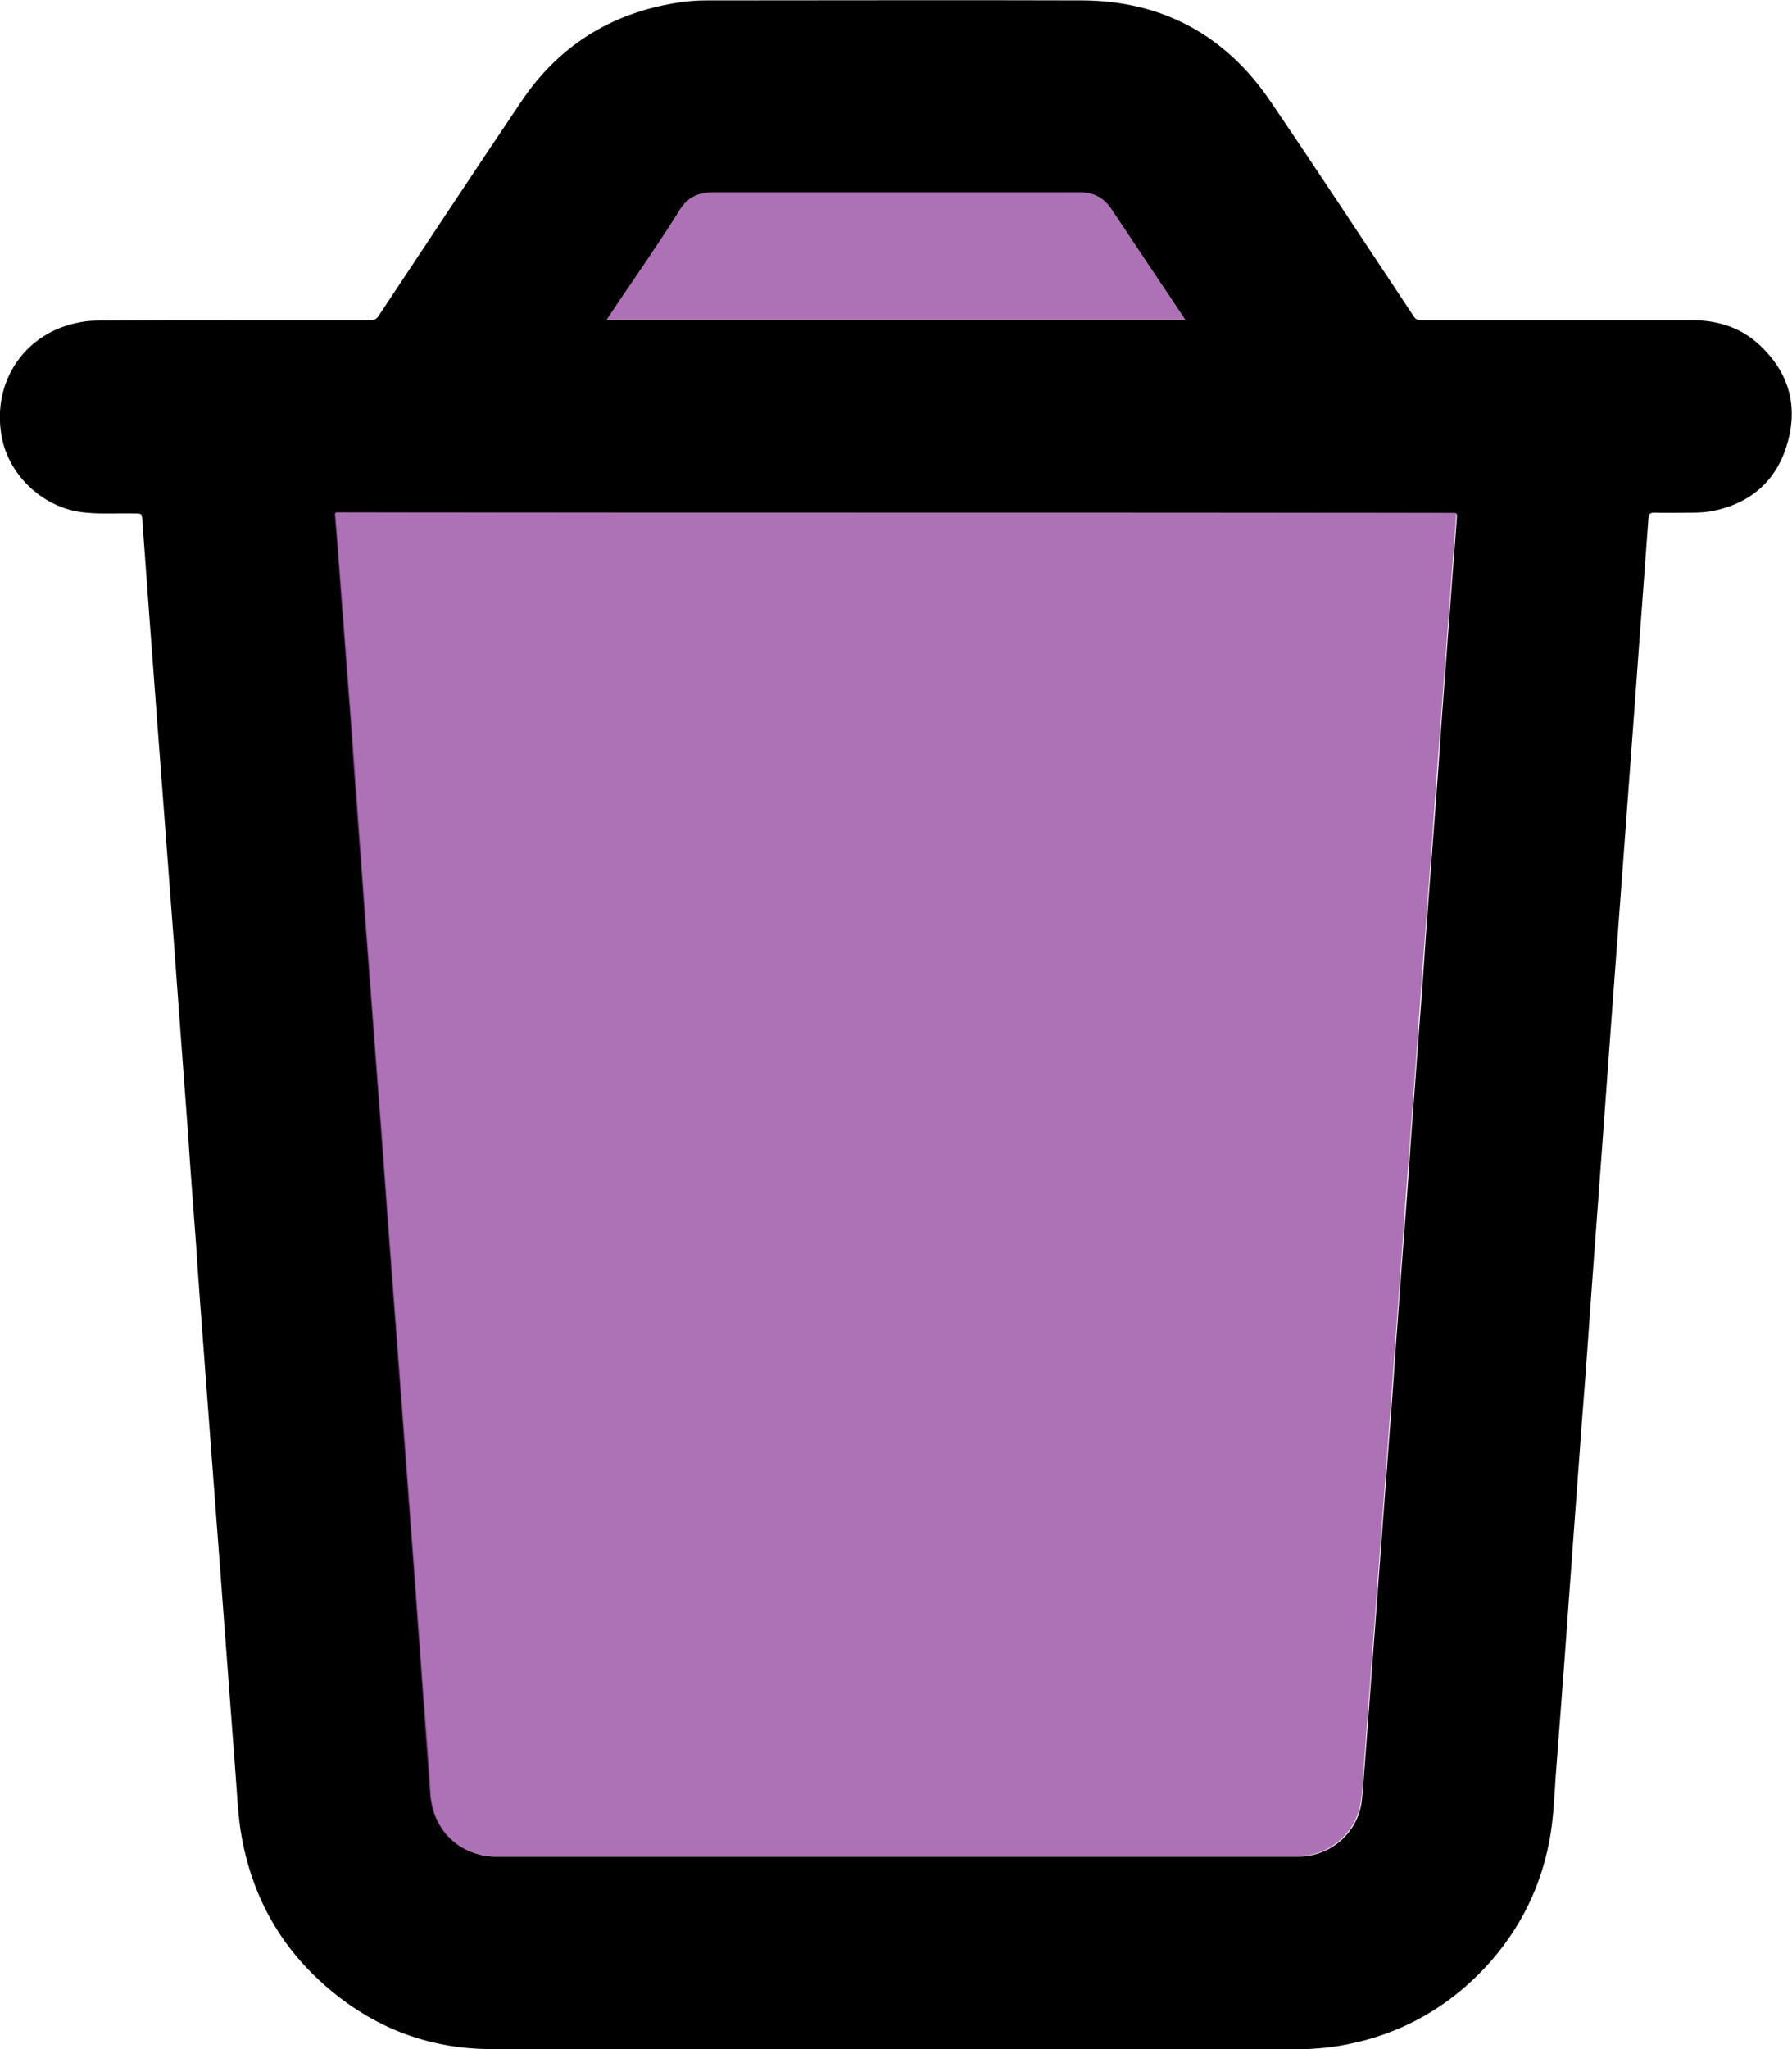
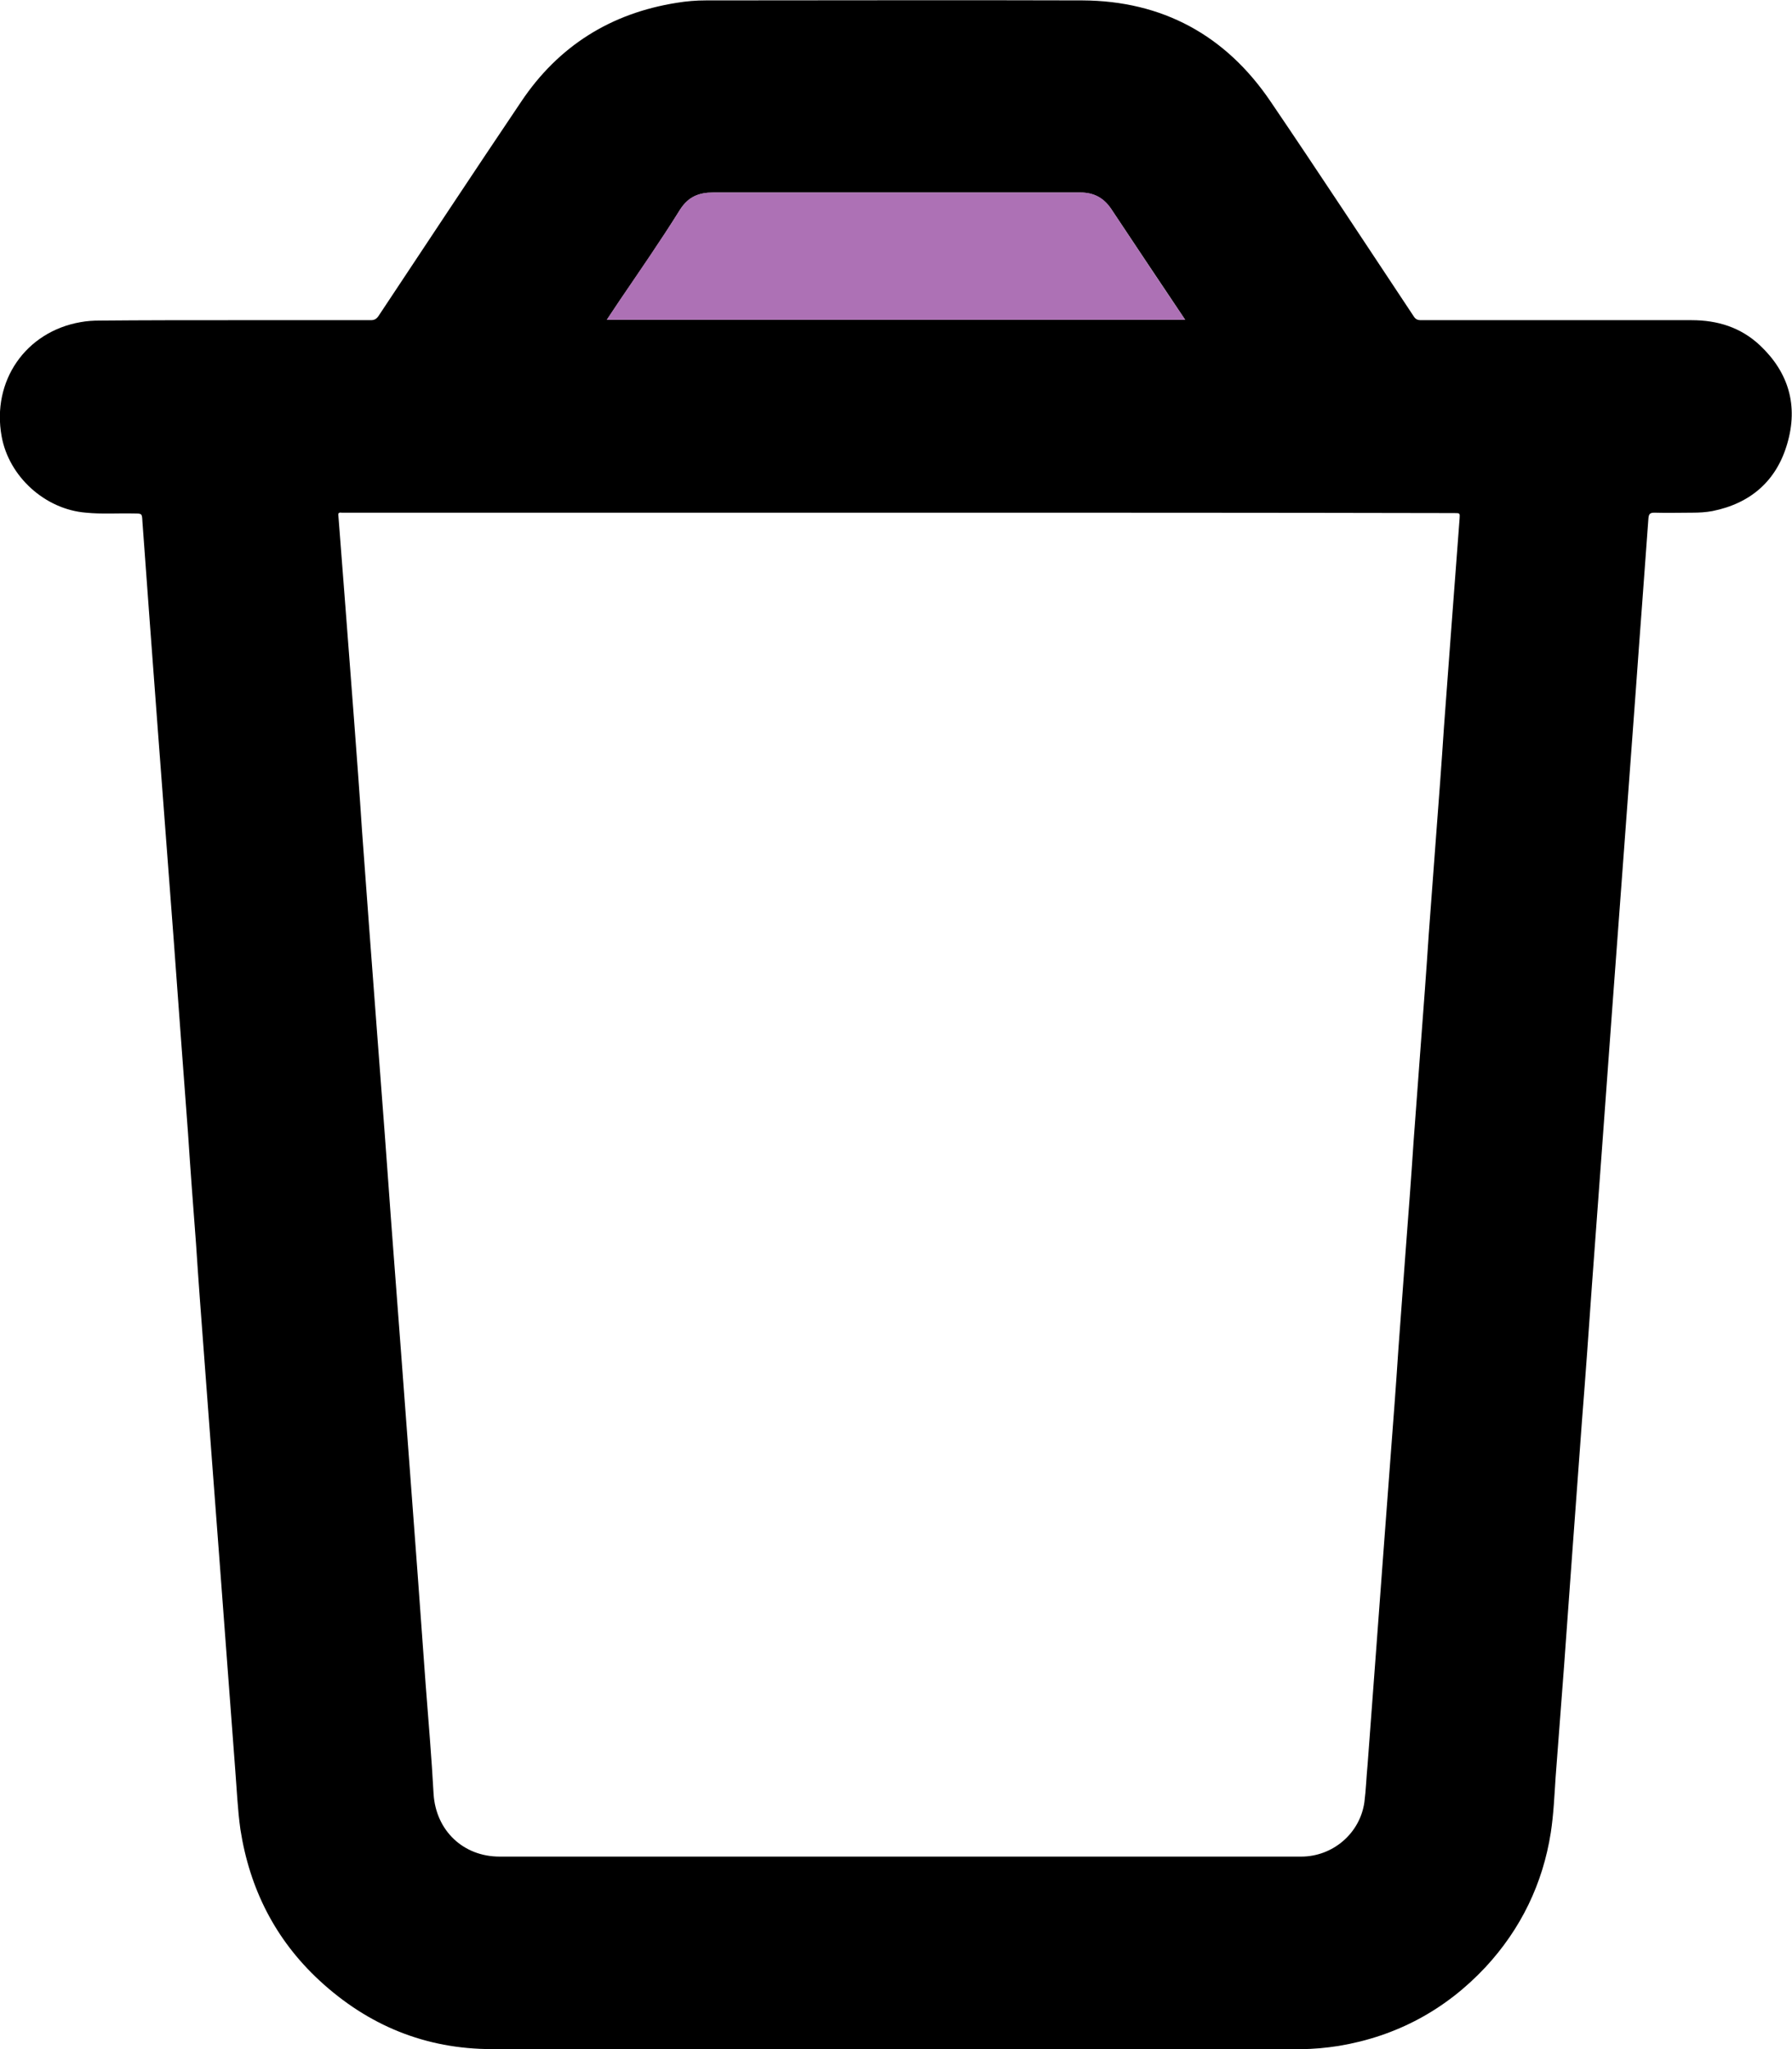
<svg xmlns="http://www.w3.org/2000/svg" version="1.1" id="Calque_1" x="0px" y="0px" viewBox="0 0 448 512" style="enable-background:new 0 0 448 512;" xml:space="preserve">
  <style type="text/css">
	.st0{opacity:0.8;fill:#984EA3;}
</style>
-   <path d="M57.9,80c11.6,0,23.2,0,34.8,0c0.9,0,1.4-0.3,1.9-1c11.9-17.9,23.7-35.8,35.7-53.6c9.3-13.9,22.4-22.1,38.9-24.7  c2.4-0.4,4.8-0.6,7.3-0.6c31.4,0,62.8-0.1,94.1,0c20,0.1,35.8,8.7,47,25.2c12.1,17.8,23.9,35.8,35.8,53.7c0.5,0.8,1,1,1.9,1  c22.5,0,45.1,0,67.6,0c6.5,0,12.3,1.8,17.1,6.3c7.2,6.8,9.6,15.1,6.8,24.6c-2.7,9.3-9.2,14.9-18.7,16.8c-1.6,0.3-3.3,0.4-5,0.4  c-3.2,0-6.3,0.1-9.5,0c-1.2,0-1.4,0.4-1.5,1.5c-1,14.1-2.1,28.1-3.1,42.2c-1,13.5-2,27.1-3,40.6s-2,26.9-3,40.4  c-0.8,11.4-1.7,22.8-2.5,34.2c-0.8,11.3-1.7,22.6-2.5,33.9s-1.6,22.7-2.5,34c-0.8,11.3-1.7,22.7-2.5,34c-0.7,9.2-1.3,18.4-2,27.6  s-1.4,18.4-2.1,27.6c-0.3,4.6-0.5,9.2-1.2,13.8c-2,12.8-7.5,24.1-16.3,33.6c-10,10.7-22.3,17.3-36.7,19.7c-3.2,0.5-6.3,0.8-9.5,0.8  c-67.4,0-134.8,0-202.2,0c-16.6,0-31-5.9-43.2-17.2c-11-10.2-17.4-22.9-19.7-37.7c-0.7-5-0.9-10-1.3-15c-0.7-9.3-1.4-18.6-2.1-27.9  c-0.6-8-1.2-16-1.8-24c-0.7-9.3-1.4-18.6-2.1-27.8c-0.6-8-1.2-16-1.8-24c-0.7-9.2-1.4-18.5-2-27.7c-0.7-9.2-1.4-18.4-2-27.6  c-0.6-8-1.2-16.1-1.8-24.1c-0.6-8.2-1.2-16.3-1.8-24.5c-0.7-9.2-1.4-18.5-2.1-27.7c-0.6-7.9-1.2-15.8-1.8-23.8  c-0.7-9.4-1.4-18.7-2.1-28.1c-0.6-8.2-1.2-16.4-1.8-24.6c-0.1-2-0.1-2-2.1-2c-4-0.1-8,0.2-12-0.2c-10.2-0.8-19.3-9-21.1-19.1  c-2.5-13.8,6-26.1,19.7-28.5c1.6-0.3,3.2-0.4,4.8-0.4C36,80,46.9,80,57.9,80z M224,128.1c-46.2,0-92.4,0-138.6,0c-0.2,0-0.5,0-0.7,0  c-0.7-0.1-0.9,0.1-0.8,0.8c0.6,7.8,1.2,15.5,1.8,23.3c0.7,9.2,1.4,18.3,2.1,27.5c0.7,9.3,1.4,18.6,2,27.8c0.6,8.1,1.2,16.2,1.8,24.4  c0.6,8,1.2,15.9,1.8,23.9c0.7,9.2,1.4,18.5,2.1,27.7c0.7,9.1,1.3,18.2,2,27.2c0.7,9.2,1.4,18.5,2.1,27.7c0.6,8,1.2,16,1.8,24  c0.8,10.3,1.5,20.5,2.3,30.8c0.7,9.2,1.3,18.3,2,27.5s1.5,18.4,2,27.6c0.6,9.1,7.4,15.6,16.5,15.6c47.6,0,95.2,0,142.8,0  c19.2,0,38.4,0,57.6,0c7.9,0,14.7-5.8,15.8-13.6c0.4-3.1,0.5-6.3,0.8-9.4c0.7-9.4,1.4-18.7,2.1-28.1c0.6-8.1,1.2-16.2,1.8-24.2  c0.6-8,1.2-16,1.8-24c0.7-9.2,1.4-18.3,2-27.5c0.6-8.1,1.2-16.2,1.8-24.4c0.7-9.2,1.4-18.3,2-27.5c0.6-8.1,1.2-16.2,1.8-24.2  c0.7-9.2,1.4-18.5,2-27.7c0.6-8,1.2-16.1,1.8-24.1c0.7-9.2,1.4-18.4,2-27.6c0.6-8.1,1.2-16.2,1.8-24.2c0.7-9.3,1.4-18.6,2.1-27.8  c0.1-1.4,0.1-1.4-1.3-1.4C316.4,128.1,270.2,128.1,224,128.1z M296.3,79.9c-6.3-9.4-12.4-18.5-18.5-27.7c-1.9-2.8-4.4-4.1-7.7-4.1  c-30.6,0-61.2,0-91.8,0c-3.5,0-6.2,1-8.3,4.3c-4.8,7.7-10,15.2-15.1,22.7c-1.1,1.6-2.1,3.2-3.2,4.8C199.9,79.9,248,79.9,296.3,79.9z  " />
-   <path class="st0" d="M224,128.1c46.2,0,92.5,0,138.7,0c1.5,0,1.4,0,1.3,1.4c-0.7,9.3-1.4,18.6-2.1,27.8c-0.6,8.1-1.2,16.2-1.8,24.2  c-0.7,9.2-1.4,18.4-2,27.6c-0.6,8-1.2,16.1-1.8,24.1c-0.7,9.2-1.4,18.5-2,27.7c-0.6,8.1-1.2,16.2-1.8,24.2c-0.7,9.2-1.4,18.3-2,27.5  c-0.6,8.1-1.2,16.2-1.8,24.4c-0.7,9.2-1.3,18.3-2,27.5c-0.6,8-1.2,16-1.8,24c-0.6,8.1-1.2,16.2-1.8,24.2c-0.7,9.4-1.4,18.7-2.1,28.1  c-0.2,3.1-0.3,6.3-0.8,9.4c-1.1,7.8-7.9,13.6-15.8,13.6c-19.2,0-38.4,0-57.6,0c-47.6,0-95.2,0-142.8,0c-9.2,0-15.9-6.5-16.5-15.6  c-0.6-9.2-1.4-18.4-2-27.6c-0.7-9.2-1.3-18.3-2-27.5c-0.8-10.3-1.5-20.5-2.3-30.8c-0.6-8-1.2-16-1.8-24c-0.7-9.2-1.4-18.5-2.1-27.7  c-0.7-9.1-1.3-18.2-2-27.2c-0.7-9.2-1.4-18.5-2.1-27.7c-0.6-8-1.2-15.9-1.8-23.9c-0.6-8.1-1.2-16.2-1.8-24.4  c-0.7-9.3-1.4-18.6-2-27.8c-0.7-9.2-1.4-18.3-2.1-27.5c-0.6-7.8-1.1-15.5-1.8-23.3c-0.1-0.7,0.2-0.9,0.8-0.8c0.2,0,0.5,0,0.7,0  C131.5,128.1,177.7,128.1,224,128.1z" />
+   <path d="M57.9,80c11.6,0,23.2,0,34.8,0c0.9,0,1.4-0.3,1.9-1c11.9-17.9,23.7-35.8,35.7-53.6c9.3-13.9,22.4-22.1,38.9-24.7  c2.4-0.4,4.8-0.6,7.3-0.6c31.4,0,62.8-0.1,94.1,0c20,0.1,35.8,8.7,47,25.2c12.1,17.8,23.9,35.8,35.8,53.7c0.5,0.8,1,1,1.9,1  c22.5,0,45.1,0,67.6,0c6.5,0,12.3,1.8,17.1,6.3c7.2,6.8,9.6,15.1,6.8,24.6c-2.7,9.3-9.2,14.9-18.7,16.8c-1.6,0.3-3.3,0.4-5,0.4  c-3.2,0-6.3,0.1-9.5,0c-1.2,0-1.4,0.4-1.5,1.5c-1,14.1-2.1,28.1-3.1,42.2c-1,13.5-2,27.1-3,40.6s-2,26.9-3,40.4  c-0.8,11.4-1.7,22.8-2.5,34.2c-0.8,11.3-1.7,22.6-2.5,33.9s-1.6,22.7-2.5,34c-0.8,11.3-1.7,22.7-2.5,34c-0.7,9.2-1.3,18.4-2,27.6  s-1.4,18.4-2.1,27.6c-0.3,4.6-0.5,9.2-1.2,13.8c-2,12.8-7.5,24.1-16.3,33.6c-10,10.7-22.3,17.3-36.7,19.7c-3.2,0.5-6.3,0.8-9.5,0.8  c-67.4,0-134.8,0-202.2,0c-16.6,0-31-5.9-43.2-17.2c-11-10.2-17.4-22.9-19.7-37.7c-0.7-5-0.9-10-1.3-15c-0.7-9.3-1.4-18.6-2.1-27.9  c-0.6-8-1.2-16-1.8-24c-0.7-9.3-1.4-18.6-2.1-27.8c-0.6-8-1.2-16-1.8-24c-0.7-9.2-1.4-18.5-2-27.7c-0.7-9.2-1.4-18.4-2-27.6  c-0.6-8-1.2-16.1-1.8-24.1c-0.6-8.2-1.2-16.3-1.8-24.5c-0.7-9.2-1.4-18.5-2.1-27.7c-0.6-7.9-1.2-15.8-1.8-23.8  c-0.7-9.4-1.4-18.7-2.1-28.1c-0.6-8.2-1.2-16.4-1.8-24.6c-0.1-2-0.1-2-2.1-2c-4-0.1-8,0.2-12-0.2c-10.2-0.8-19.3-9-21.1-19.1  c-2.5-13.8,6-26.1,19.7-28.5c1.6-0.3,3.2-0.4,4.8-0.4C36,80,46.9,80,57.9,80z M224,128.1c-46.2,0-92.4,0-138.6,0c-0.7-0.1-0.9,0.1-0.8,0.8c0.6,7.8,1.2,15.5,1.8,23.3c0.7,9.2,1.4,18.3,2.1,27.5c0.7,9.3,1.4,18.6,2,27.8c0.6,8.1,1.2,16.2,1.8,24.4  c0.6,8,1.2,15.9,1.8,23.9c0.7,9.2,1.4,18.5,2.1,27.7c0.7,9.1,1.3,18.2,2,27.2c0.7,9.2,1.4,18.5,2.1,27.7c0.6,8,1.2,16,1.8,24  c0.8,10.3,1.5,20.5,2.3,30.8c0.7,9.2,1.3,18.3,2,27.5s1.5,18.4,2,27.6c0.6,9.1,7.4,15.6,16.5,15.6c47.6,0,95.2,0,142.8,0  c19.2,0,38.4,0,57.6,0c7.9,0,14.7-5.8,15.8-13.6c0.4-3.1,0.5-6.3,0.8-9.4c0.7-9.4,1.4-18.7,2.1-28.1c0.6-8.1,1.2-16.2,1.8-24.2  c0.6-8,1.2-16,1.8-24c0.7-9.2,1.4-18.3,2-27.5c0.6-8.1,1.2-16.2,1.8-24.4c0.7-9.2,1.4-18.3,2-27.5c0.6-8.1,1.2-16.2,1.8-24.2  c0.7-9.2,1.4-18.5,2-27.7c0.6-8,1.2-16.1,1.8-24.1c0.7-9.2,1.4-18.4,2-27.6c0.6-8.1,1.2-16.2,1.8-24.2c0.7-9.3,1.4-18.6,2.1-27.8  c0.1-1.4,0.1-1.4-1.3-1.4C316.4,128.1,270.2,128.1,224,128.1z M296.3,79.9c-6.3-9.4-12.4-18.5-18.5-27.7c-1.9-2.8-4.4-4.1-7.7-4.1  c-30.6,0-61.2,0-91.8,0c-3.5,0-6.2,1-8.3,4.3c-4.8,7.7-10,15.2-15.1,22.7c-1.1,1.6-2.1,3.2-3.2,4.8C199.9,79.9,248,79.9,296.3,79.9z  " />
  <path class="st0" d="M296.3,79.9c-48.3,0-96.4,0-144.6,0c1.1-1.7,2.2-3.3,3.2-4.8c5.1-7.6,10.3-15,15.1-22.7  c2.1-3.3,4.7-4.3,8.3-4.3c30.6,0,61.2,0,91.8,0c3.4,0,5.9,1.3,7.7,4.1C283.9,61.4,290,70.6,296.3,79.9z" />
</svg>